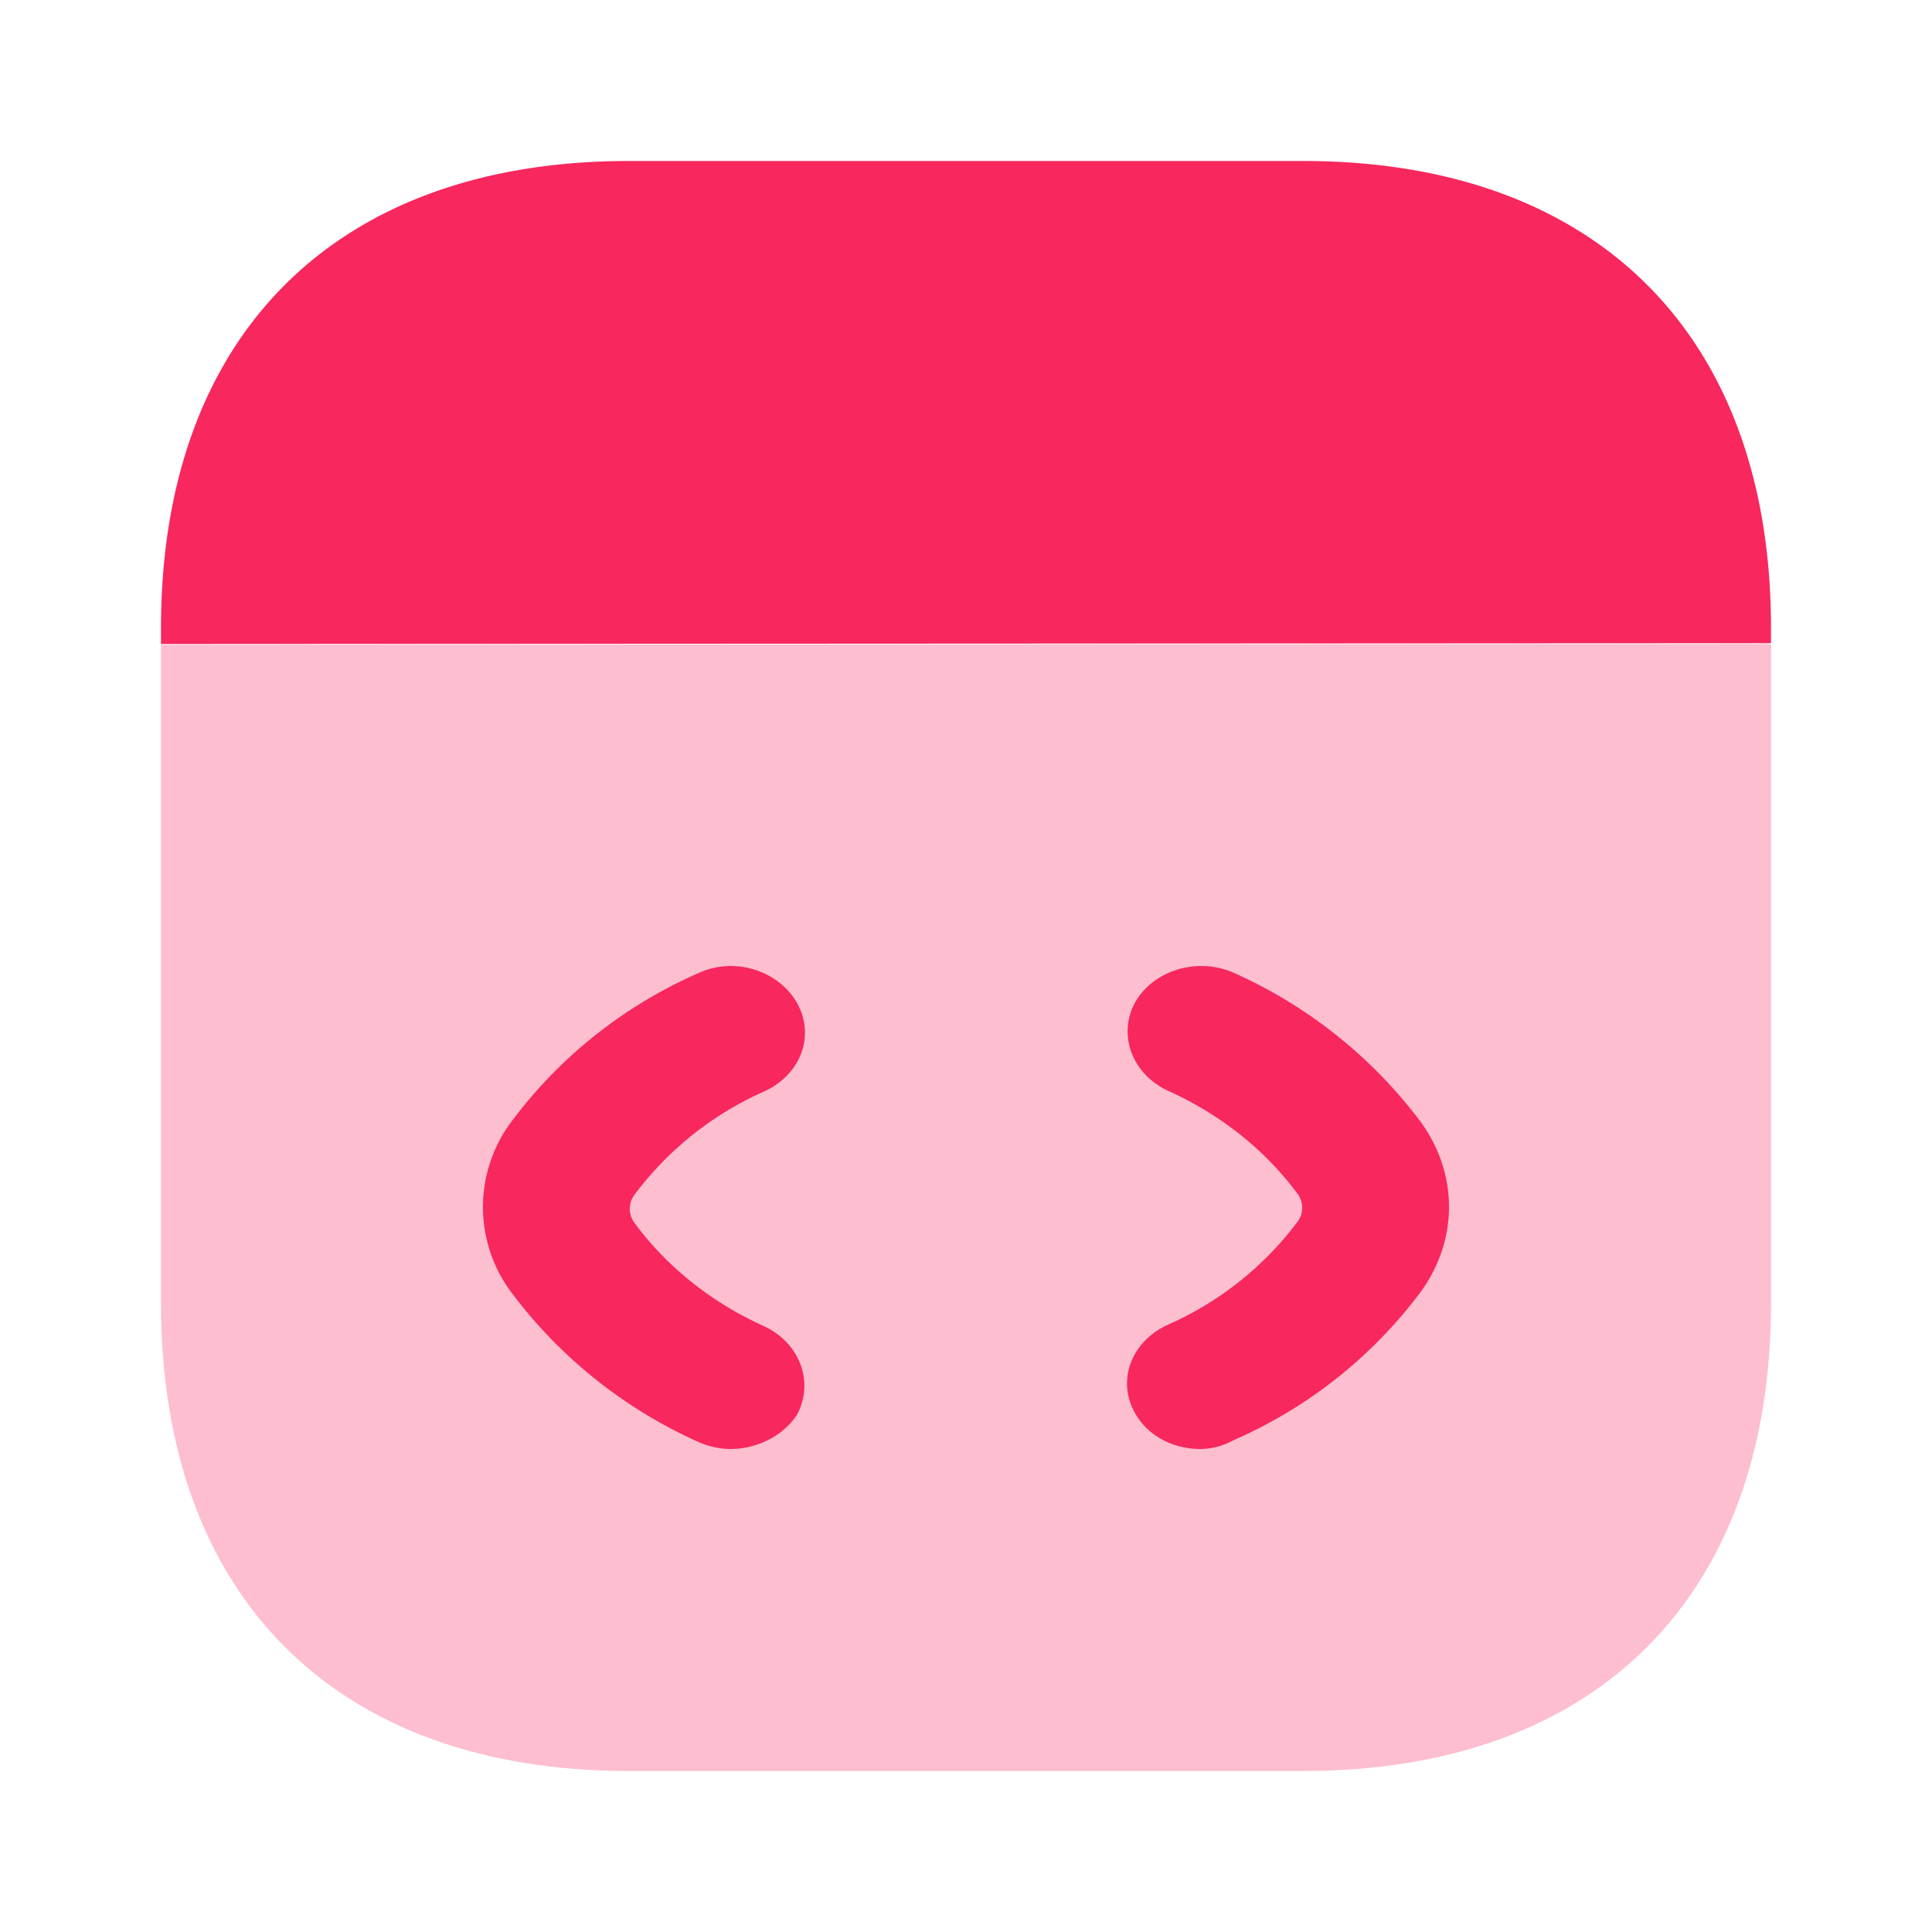
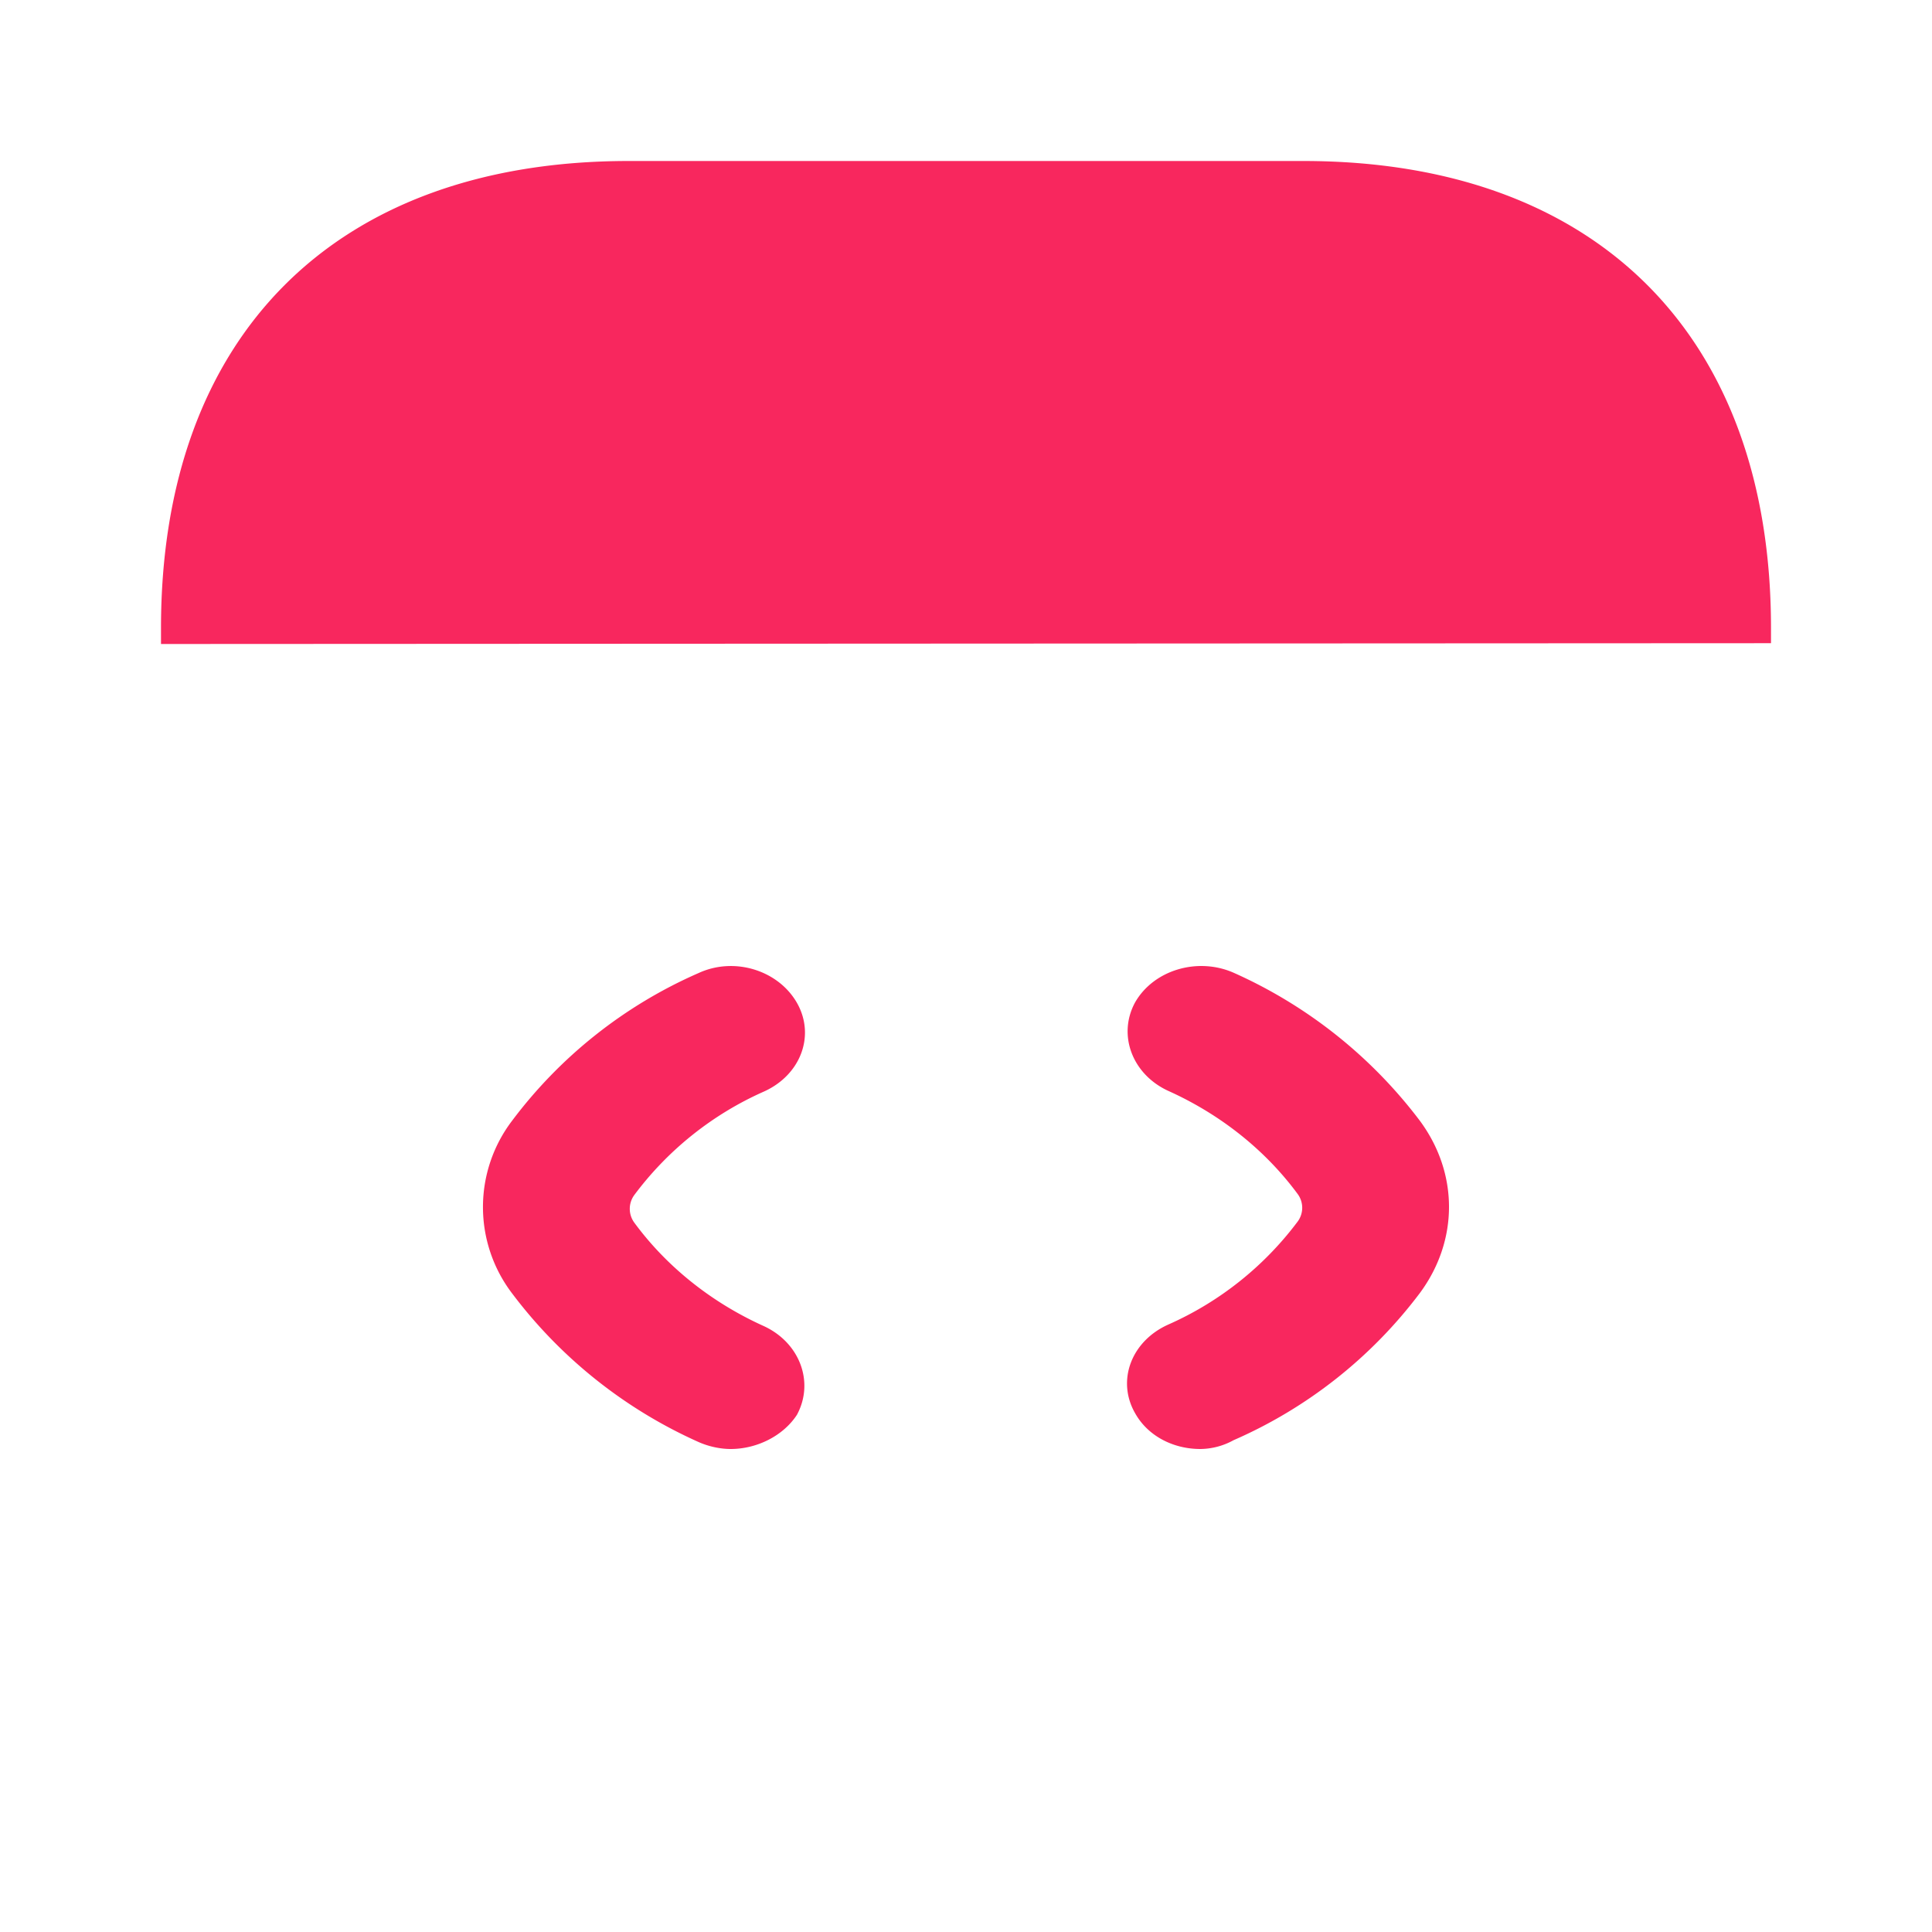
<svg xmlns="http://www.w3.org/2000/svg" width="24" height="24" fill="none">
-   <path fill="#F8275E" d="M22 8v8.19c0 3.64-2.17 5.81-5.81 5.81H7.81C4.17 22 2 19.83 2 16.19V8.01L22 8Z" opacity=".3" />
  <path fill="#F8275E" d="M22 7.99V7.8C22 4.166 19.83 2 16.19 2H7.81C4.17 2 2 4.166 2 7.8V8l20-.01ZM9.077 18c-.134 0-.279-.033-.4-.087a5.922 5.922 0 0 1-2.314-1.844 1.77 1.77 0 0 1 0-2.149 5.801 5.801 0 0 1 2.314-1.832c.448-.207.993-.033 1.223.37.23.404.049.895-.411 1.102a4.061 4.061 0 0 0-1.611 1.287.29.29 0 0 0 0 .339c.4.545.956.992 1.61 1.287.449.207.63.698.412 1.102-.17.261-.496.425-.823.425ZM14.911 18c-.339 0-.654-.163-.811-.446-.23-.402-.049-.892.411-1.099a4.06 4.06 0 0 0 1.611-1.283.288.288 0 0 0 0-.337c-.4-.544-.957-.99-1.61-1.284-.449-.207-.63-.696-.412-1.098.23-.403.775-.566 1.223-.37a5.919 5.919 0 0 1 2.314 1.838c.484.653.484 1.49 0 2.143a5.798 5.798 0 0 1-2.314 1.827.868.868 0 0 1-.412.109Z" />
</svg>